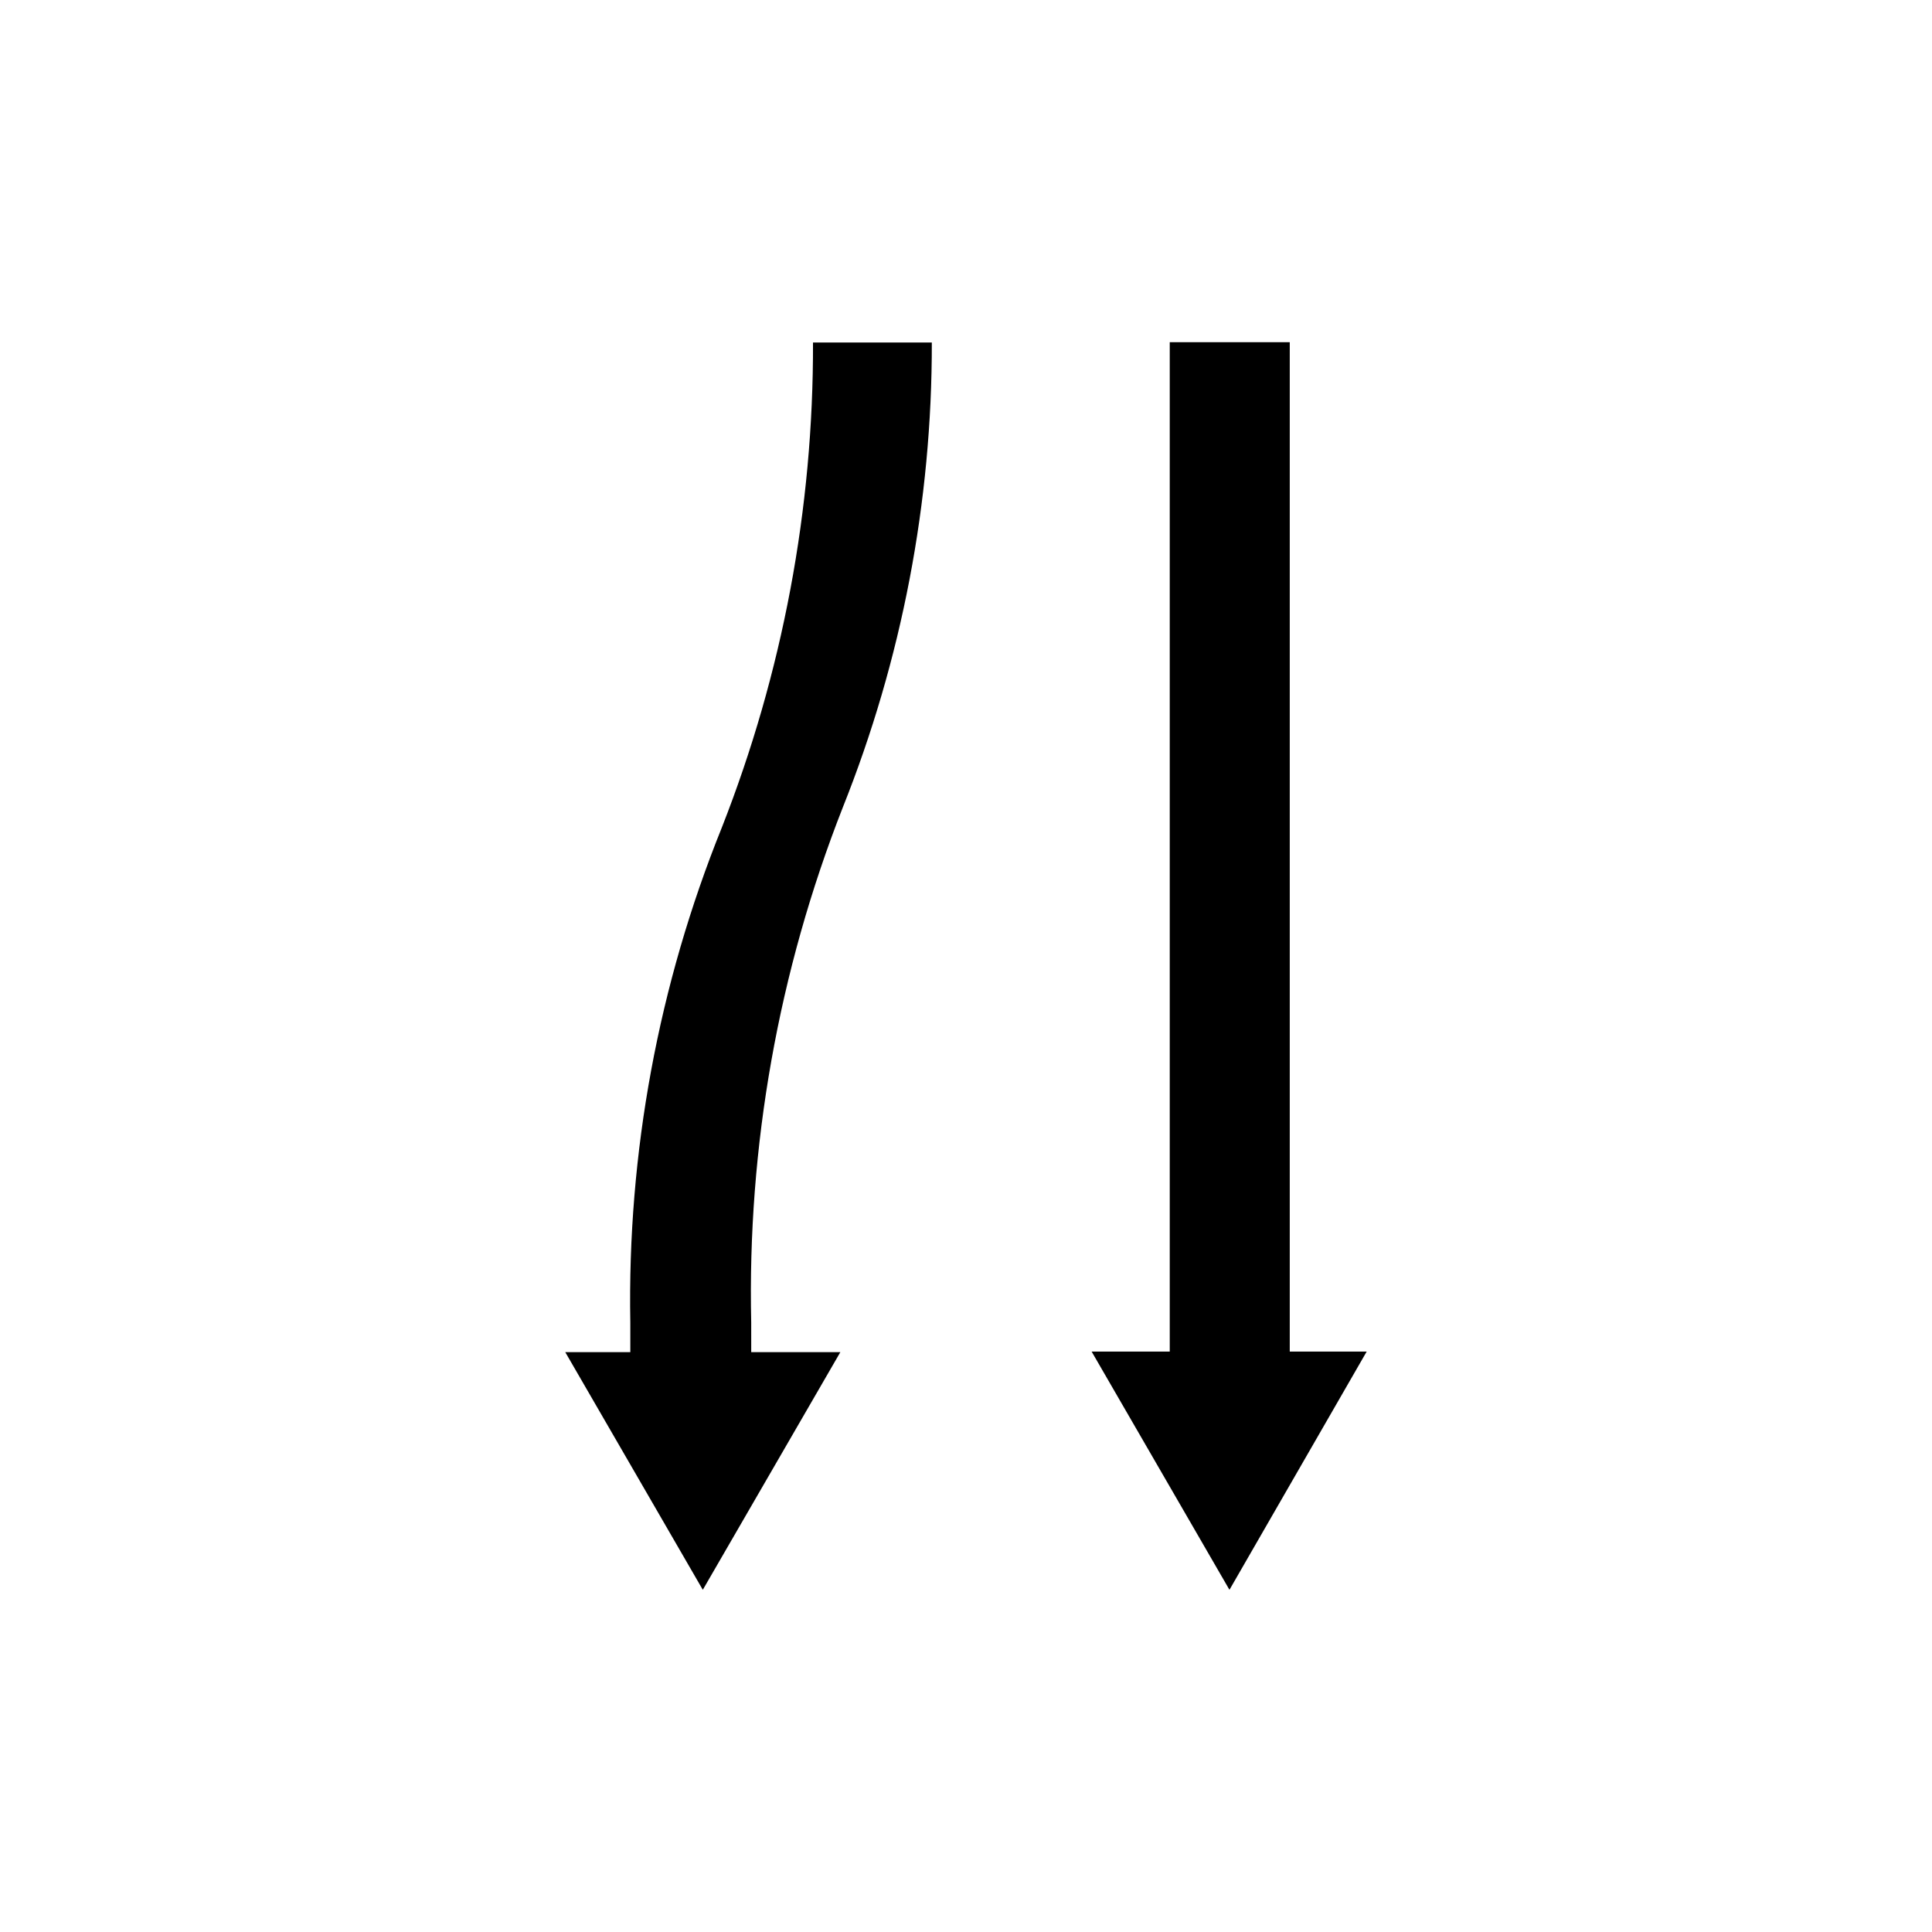
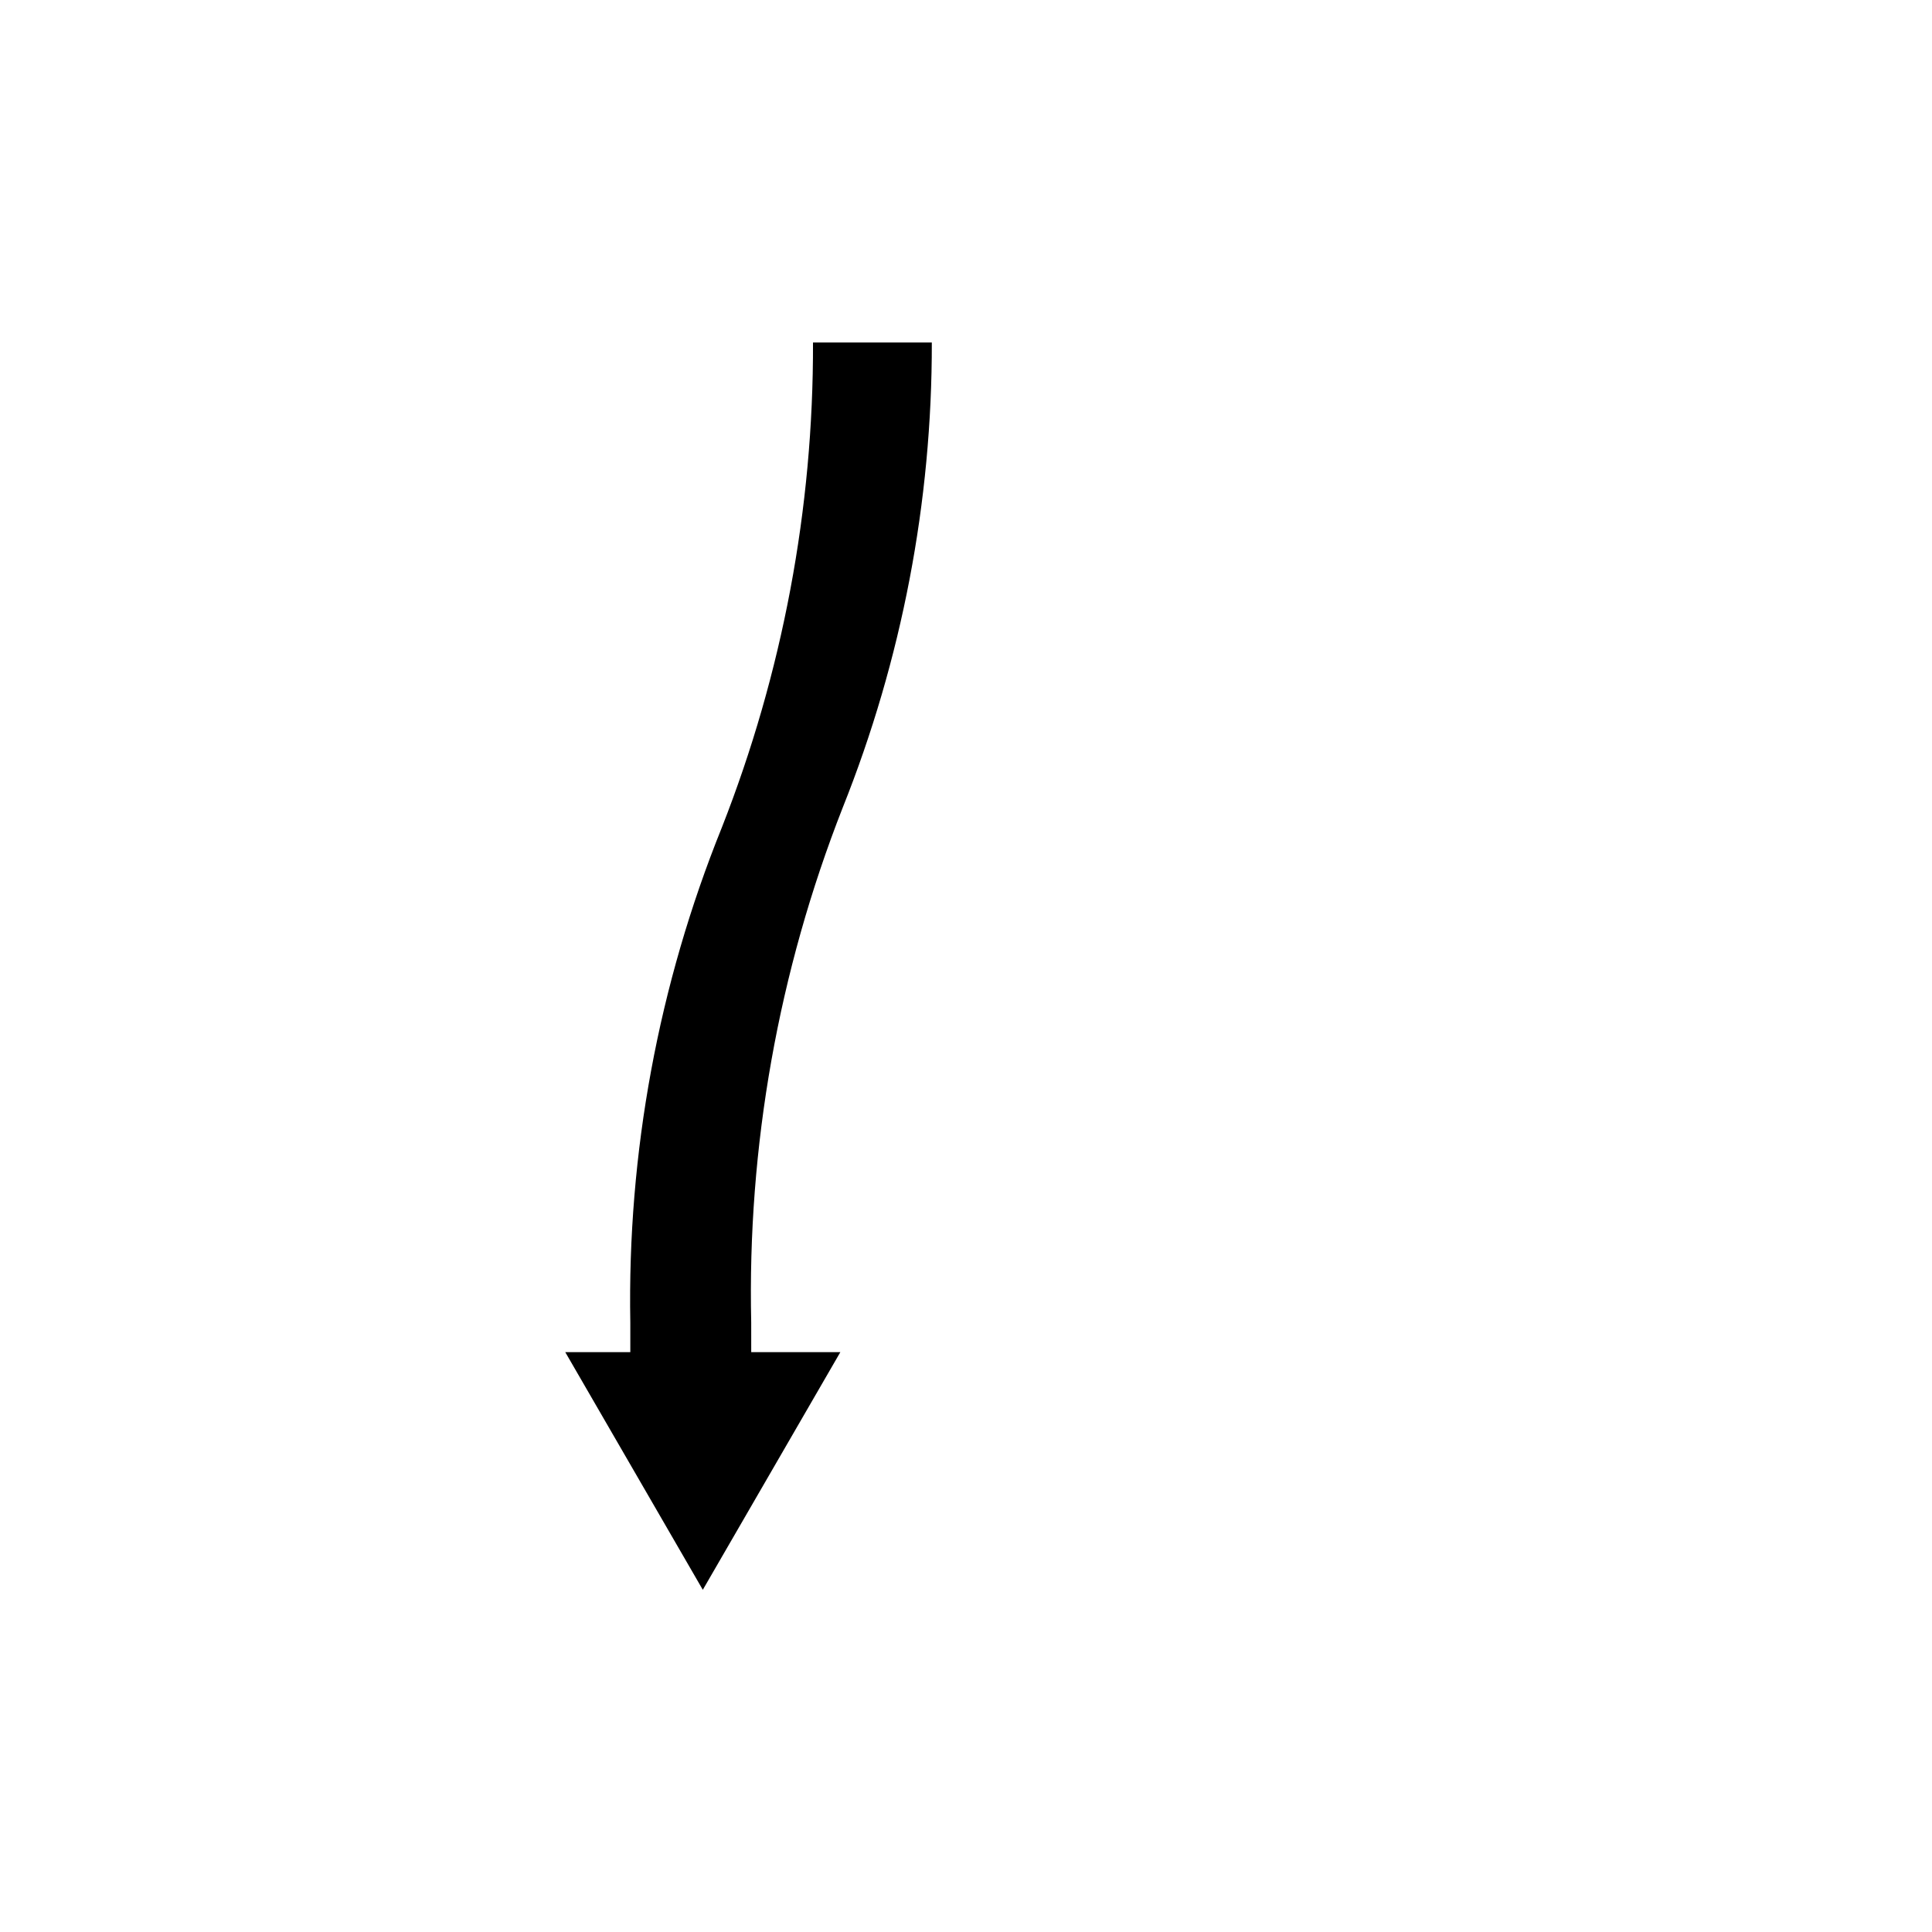
<svg xmlns="http://www.w3.org/2000/svg" fill="#000000" width="800px" height="800px" version="1.1" viewBox="144 144 512 512">
  <g>
    <path d="m311.04 494.46v7.871l-17.238 0.004 36.449 62.977 36.449-62.977h-23.617l-0.004-7.875c-1.035-46.629 7.207-93 24.246-136.42 15.672-39.207 23.688-81.051 23.617-123.27h-31.488c0.129 43.992-8.07 87.609-24.168 128.55-16.801 41.645-25.047 86.246-24.246 131.14z" />
-     <path d="m485.8 234.69h-31.805v267.49h-20.703l36.527 63.137 36.367-63.137h-20.387z" />
  </g>
</svg>